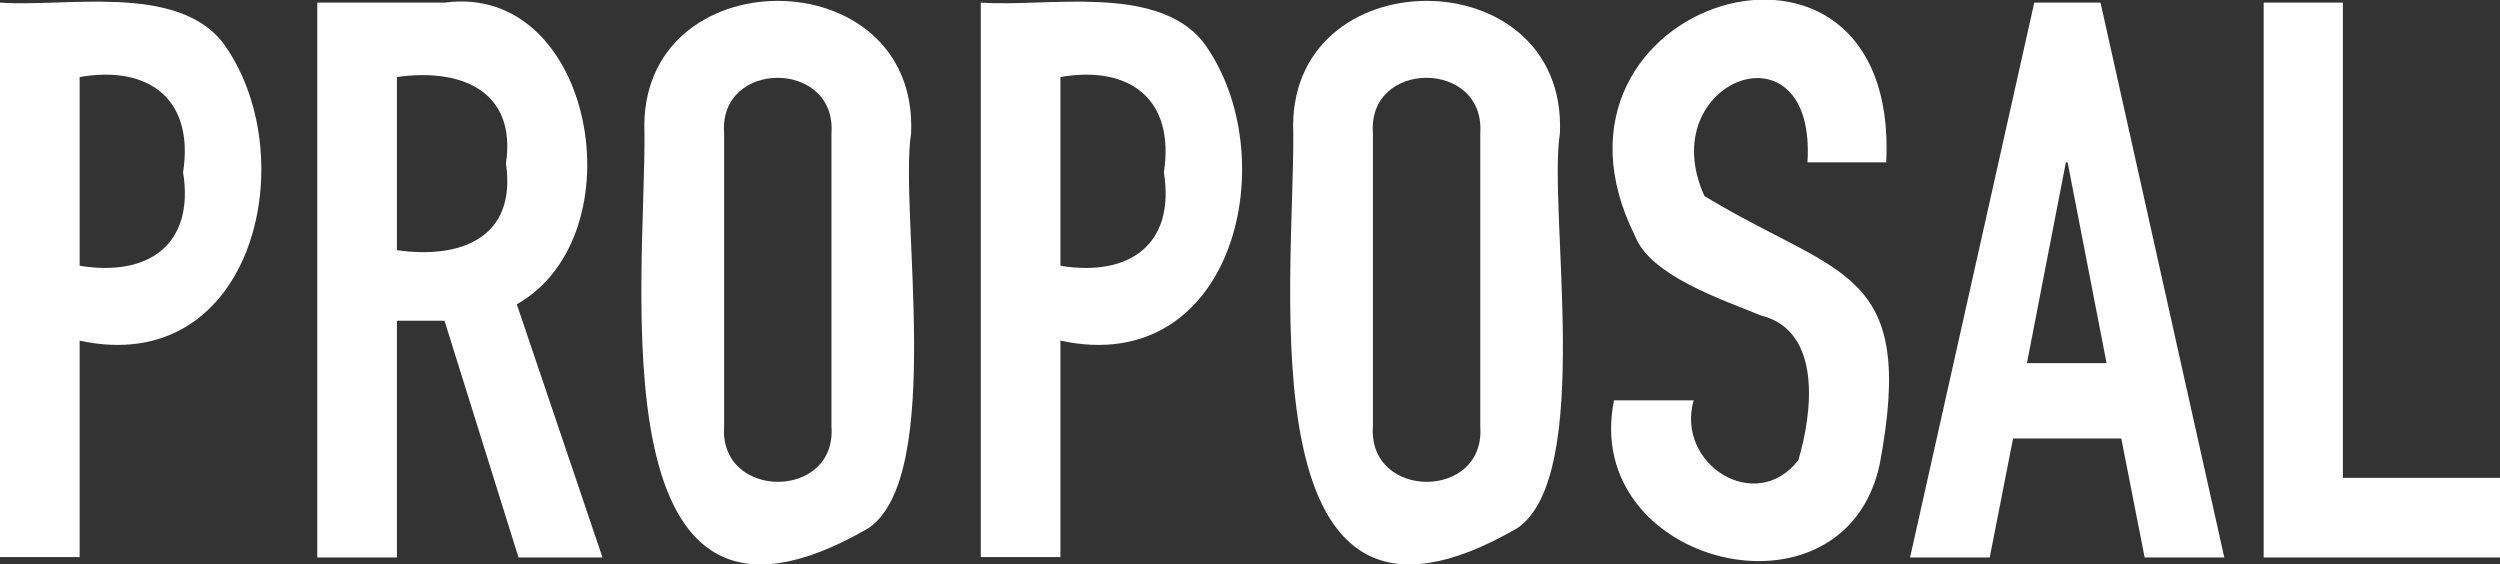
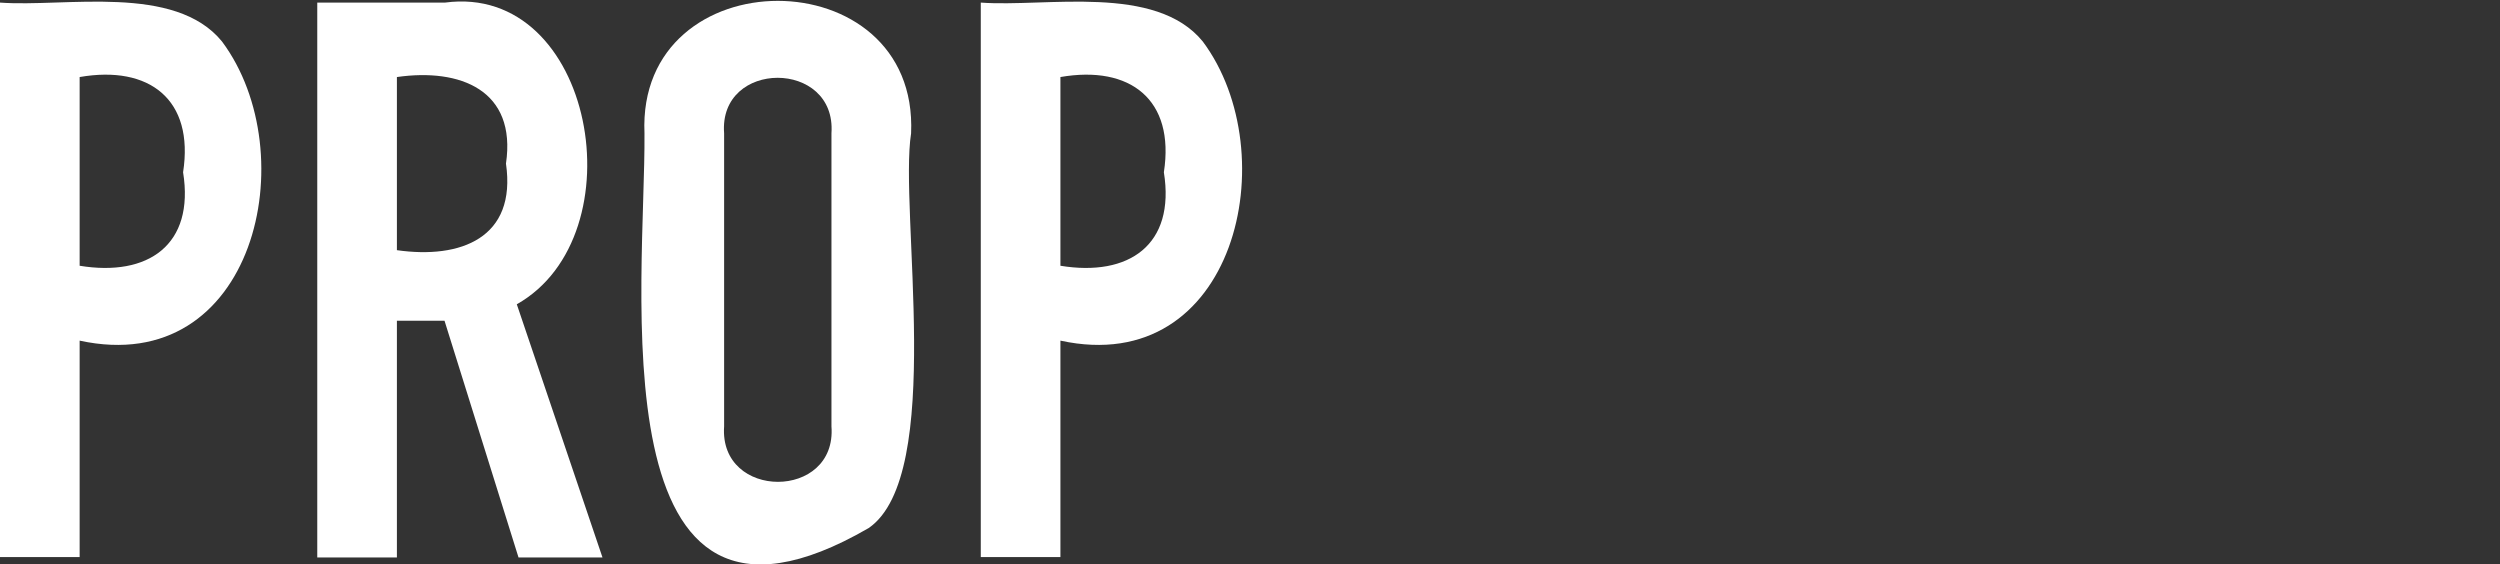
<svg xmlns="http://www.w3.org/2000/svg" id="_レイヤー_2" viewBox="0 0 57.76 13.04">
  <rect x="0" y="0" width="57.76" height="13.04" fill="#333333" stroke="none" />
  <defs>
    <style>.cls-1{fill:#fff;stroke-width:0px;}</style>
  </defs>
  <g id="SP">
    <path class="cls-1" d="m0,.06c1.51.11,4.04-.44,5.13.9,1.93,2.59.76,7.79-3.29,6.91v5H0V.06Zm1.84,6.08c1.58.26,2.66-.48,2.39-2.16.26-1.68-.78-2.48-2.39-2.2v4.36Z" />
    <path class="cls-1" d="m7.33.06h2.95c3.45-.46,4.48,5.38,1.66,6.97l1.98,5.85h-1.94l-1.71-5.47h-1.1v5.47h-1.84V.06Zm1.84,5.72c1.47.21,2.77-.28,2.52-2,.25-1.7-1.06-2.21-2.52-2v4Z" />
    <path class="cls-1" d="m14.89,3.08c-.18-4.08,6.34-4.08,6.16,0-.28,1.78.79,7.9-.98,9.12-6.35,3.68-5.15-5.7-5.18-9.12Zm1.84,6.77c-.12,1.71,2.61,1.71,2.48,0,0,0,0-6.77,0-6.77.12-1.71-2.61-1.71-2.48,0,0,0,0,6.77,0,6.77Z" />
    <path class="cls-1" d="m22.66.06c1.51.11,4.04-.44,5.13.9,1.93,2.59.76,7.79-3.29,6.91v5h-1.84V.06Zm1.84,6.08c1.58.26,2.66-.48,2.39-2.16.26-1.68-.78-2.48-2.39-2.2v4.36Z" />
-     <path class="cls-1" d="m29.88,3.08c-.18-4.08,6.34-4.08,6.16,0-.28,1.78.79,7.9-.98,9.12-6.35,3.68-5.15-5.7-5.18-9.12Zm1.84,6.77c-.12,1.71,2.61,1.71,2.48,0,0,0,0-6.77,0-6.77.12-1.71-2.61-1.71-2.48,0,0,0,0,6.77,0,6.77Z" />
-     <path class="cls-1" d="m43.6,3.75h-1.84c.21-3.35-3.6-1.9-2.38.78,3.11,1.89,4.91,1.62,4.05,6.19-.82,3.85-6.91,2.34-6.14-1.47h1.84c-.42,1.48,1.44,2.65,2.42,1.38.32-1.08.56-2.98-.86-3.34-.94-.38-2.56-.93-2.91-1.83-2.73-5.45,6.11-8.16,5.8-1.72Z" />
-     <path class="cls-1" d="m47,.06h1.53l2.86,12.82h-1.84l-.54-2.75h-2.5l-.54,2.75h-1.84L47,.06Zm.77,3.69h-.04l-.9,4.64h1.84l-.9-4.64Z" />
-     <path class="cls-1" d="m52.29.06h1.84v10.98h3.64v1.84h-5.47V.06Z" />
  </g>
</svg>